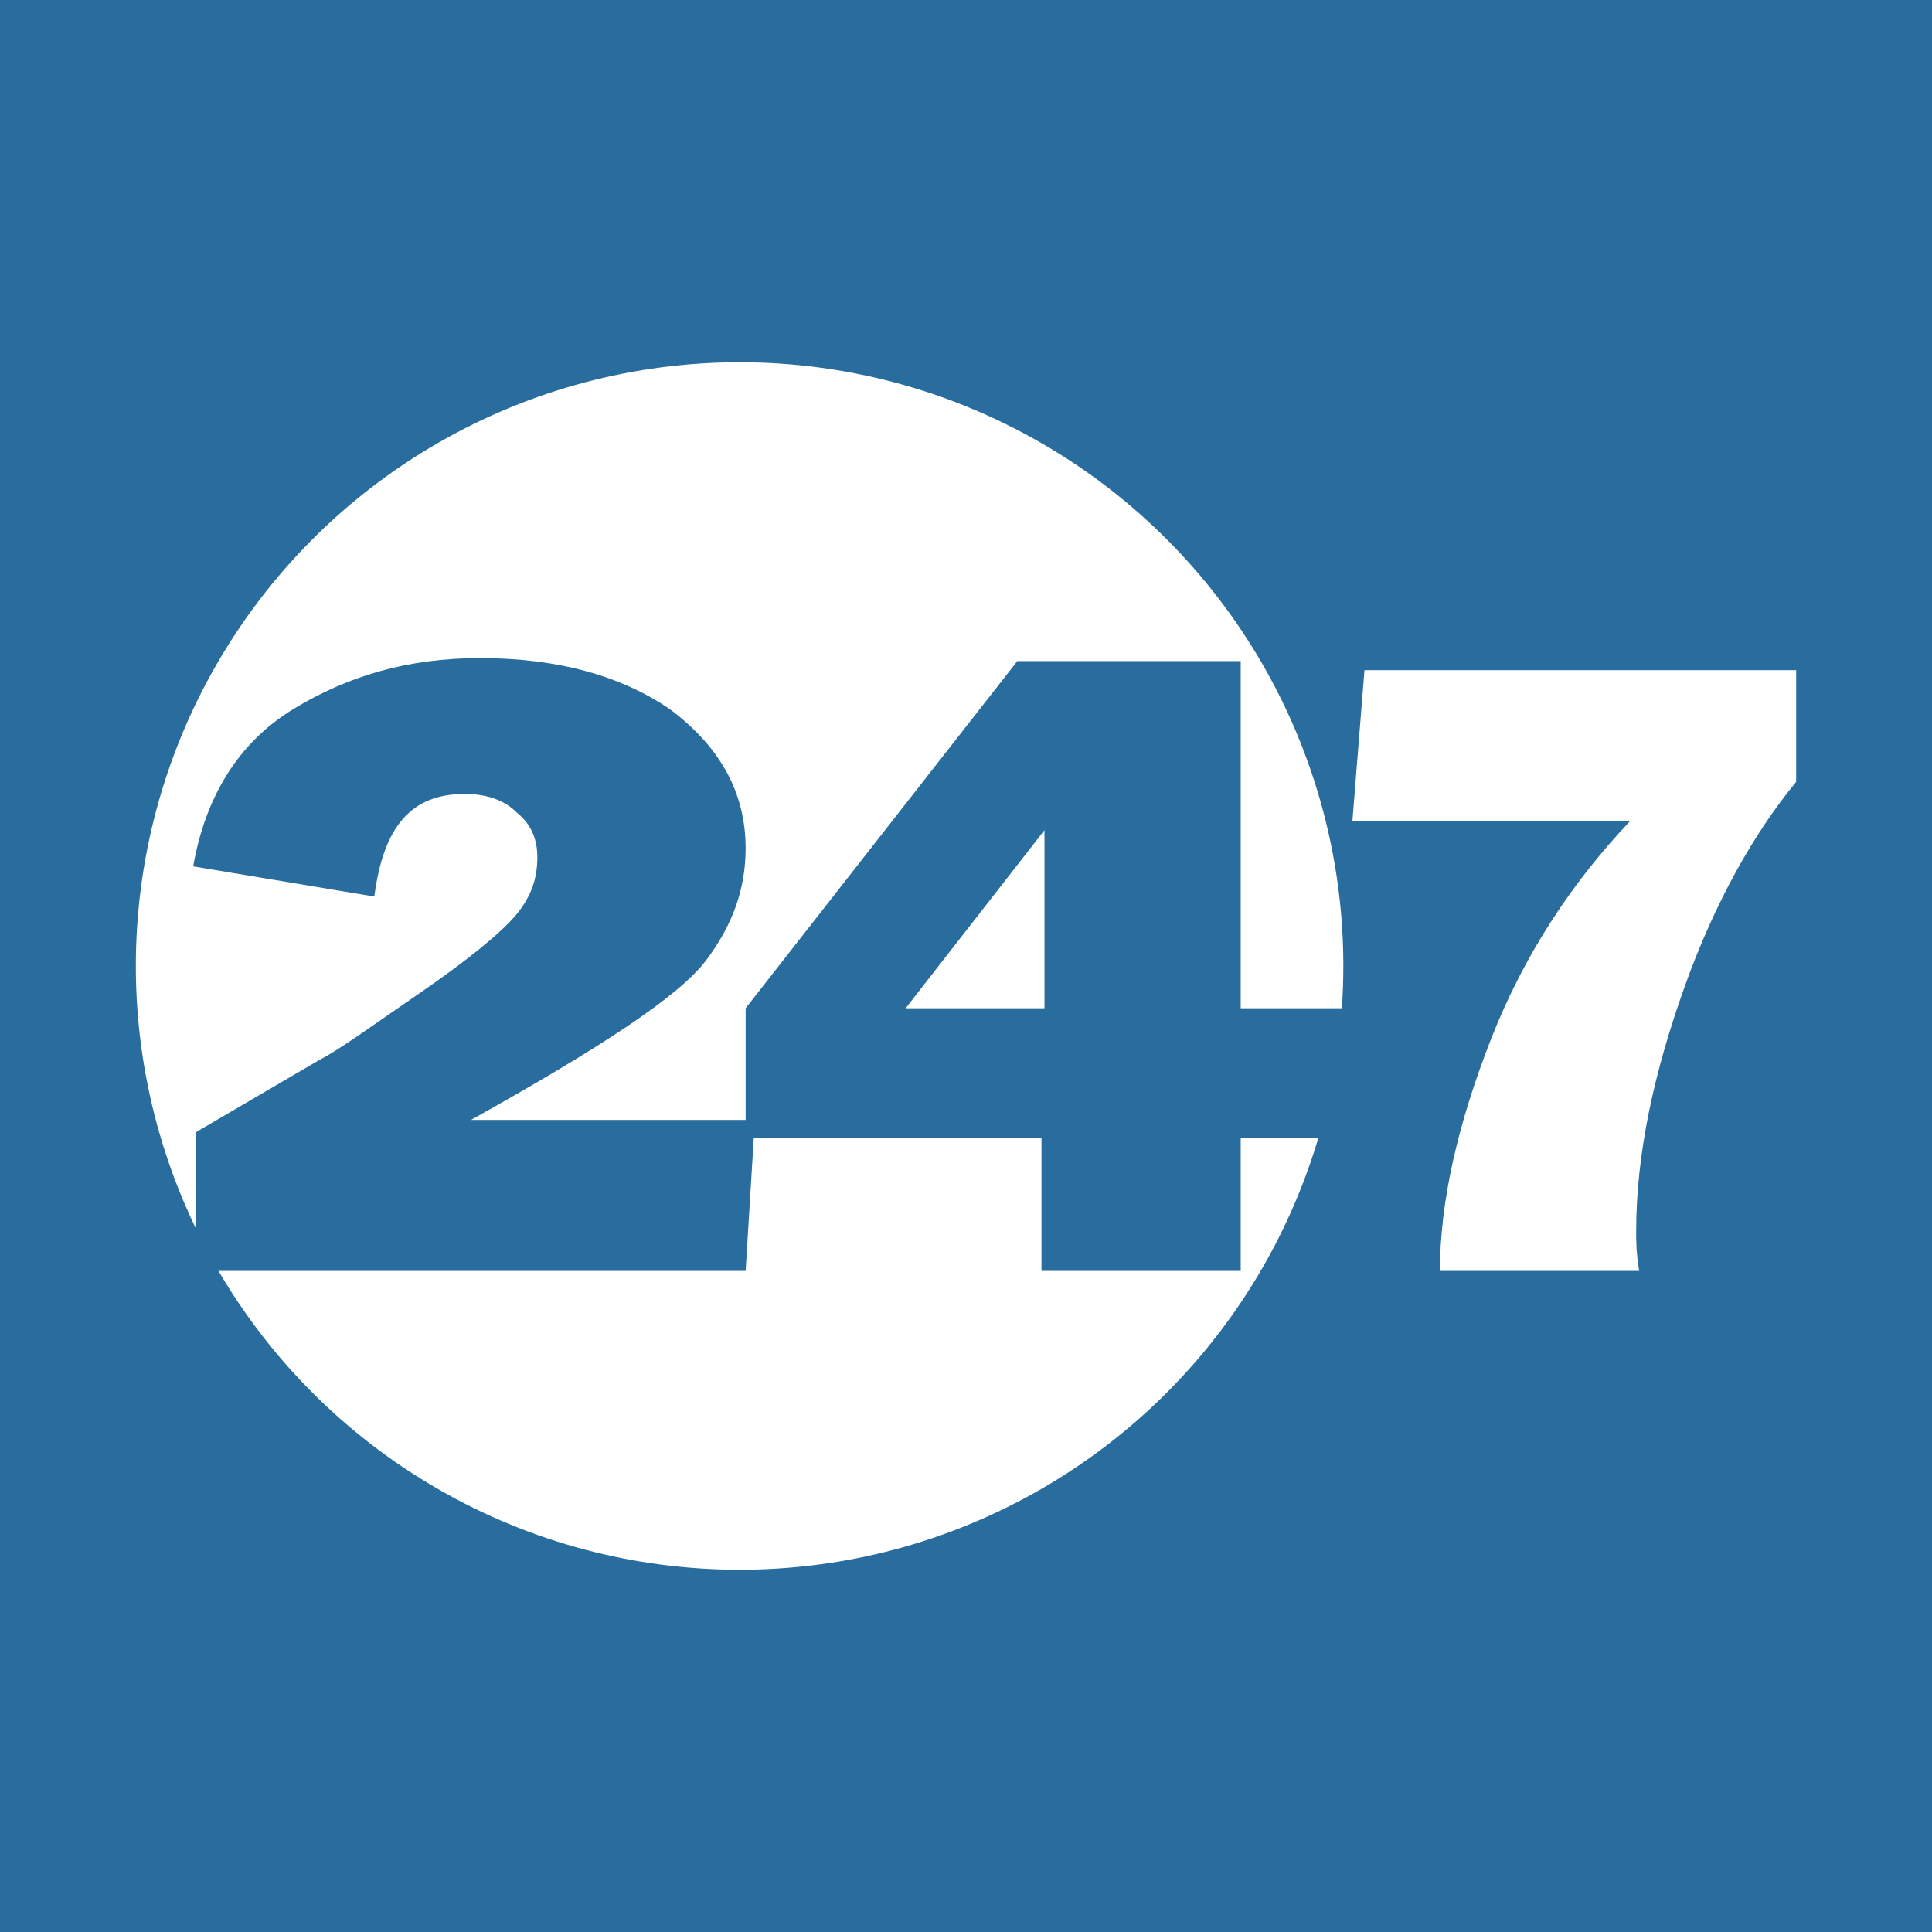
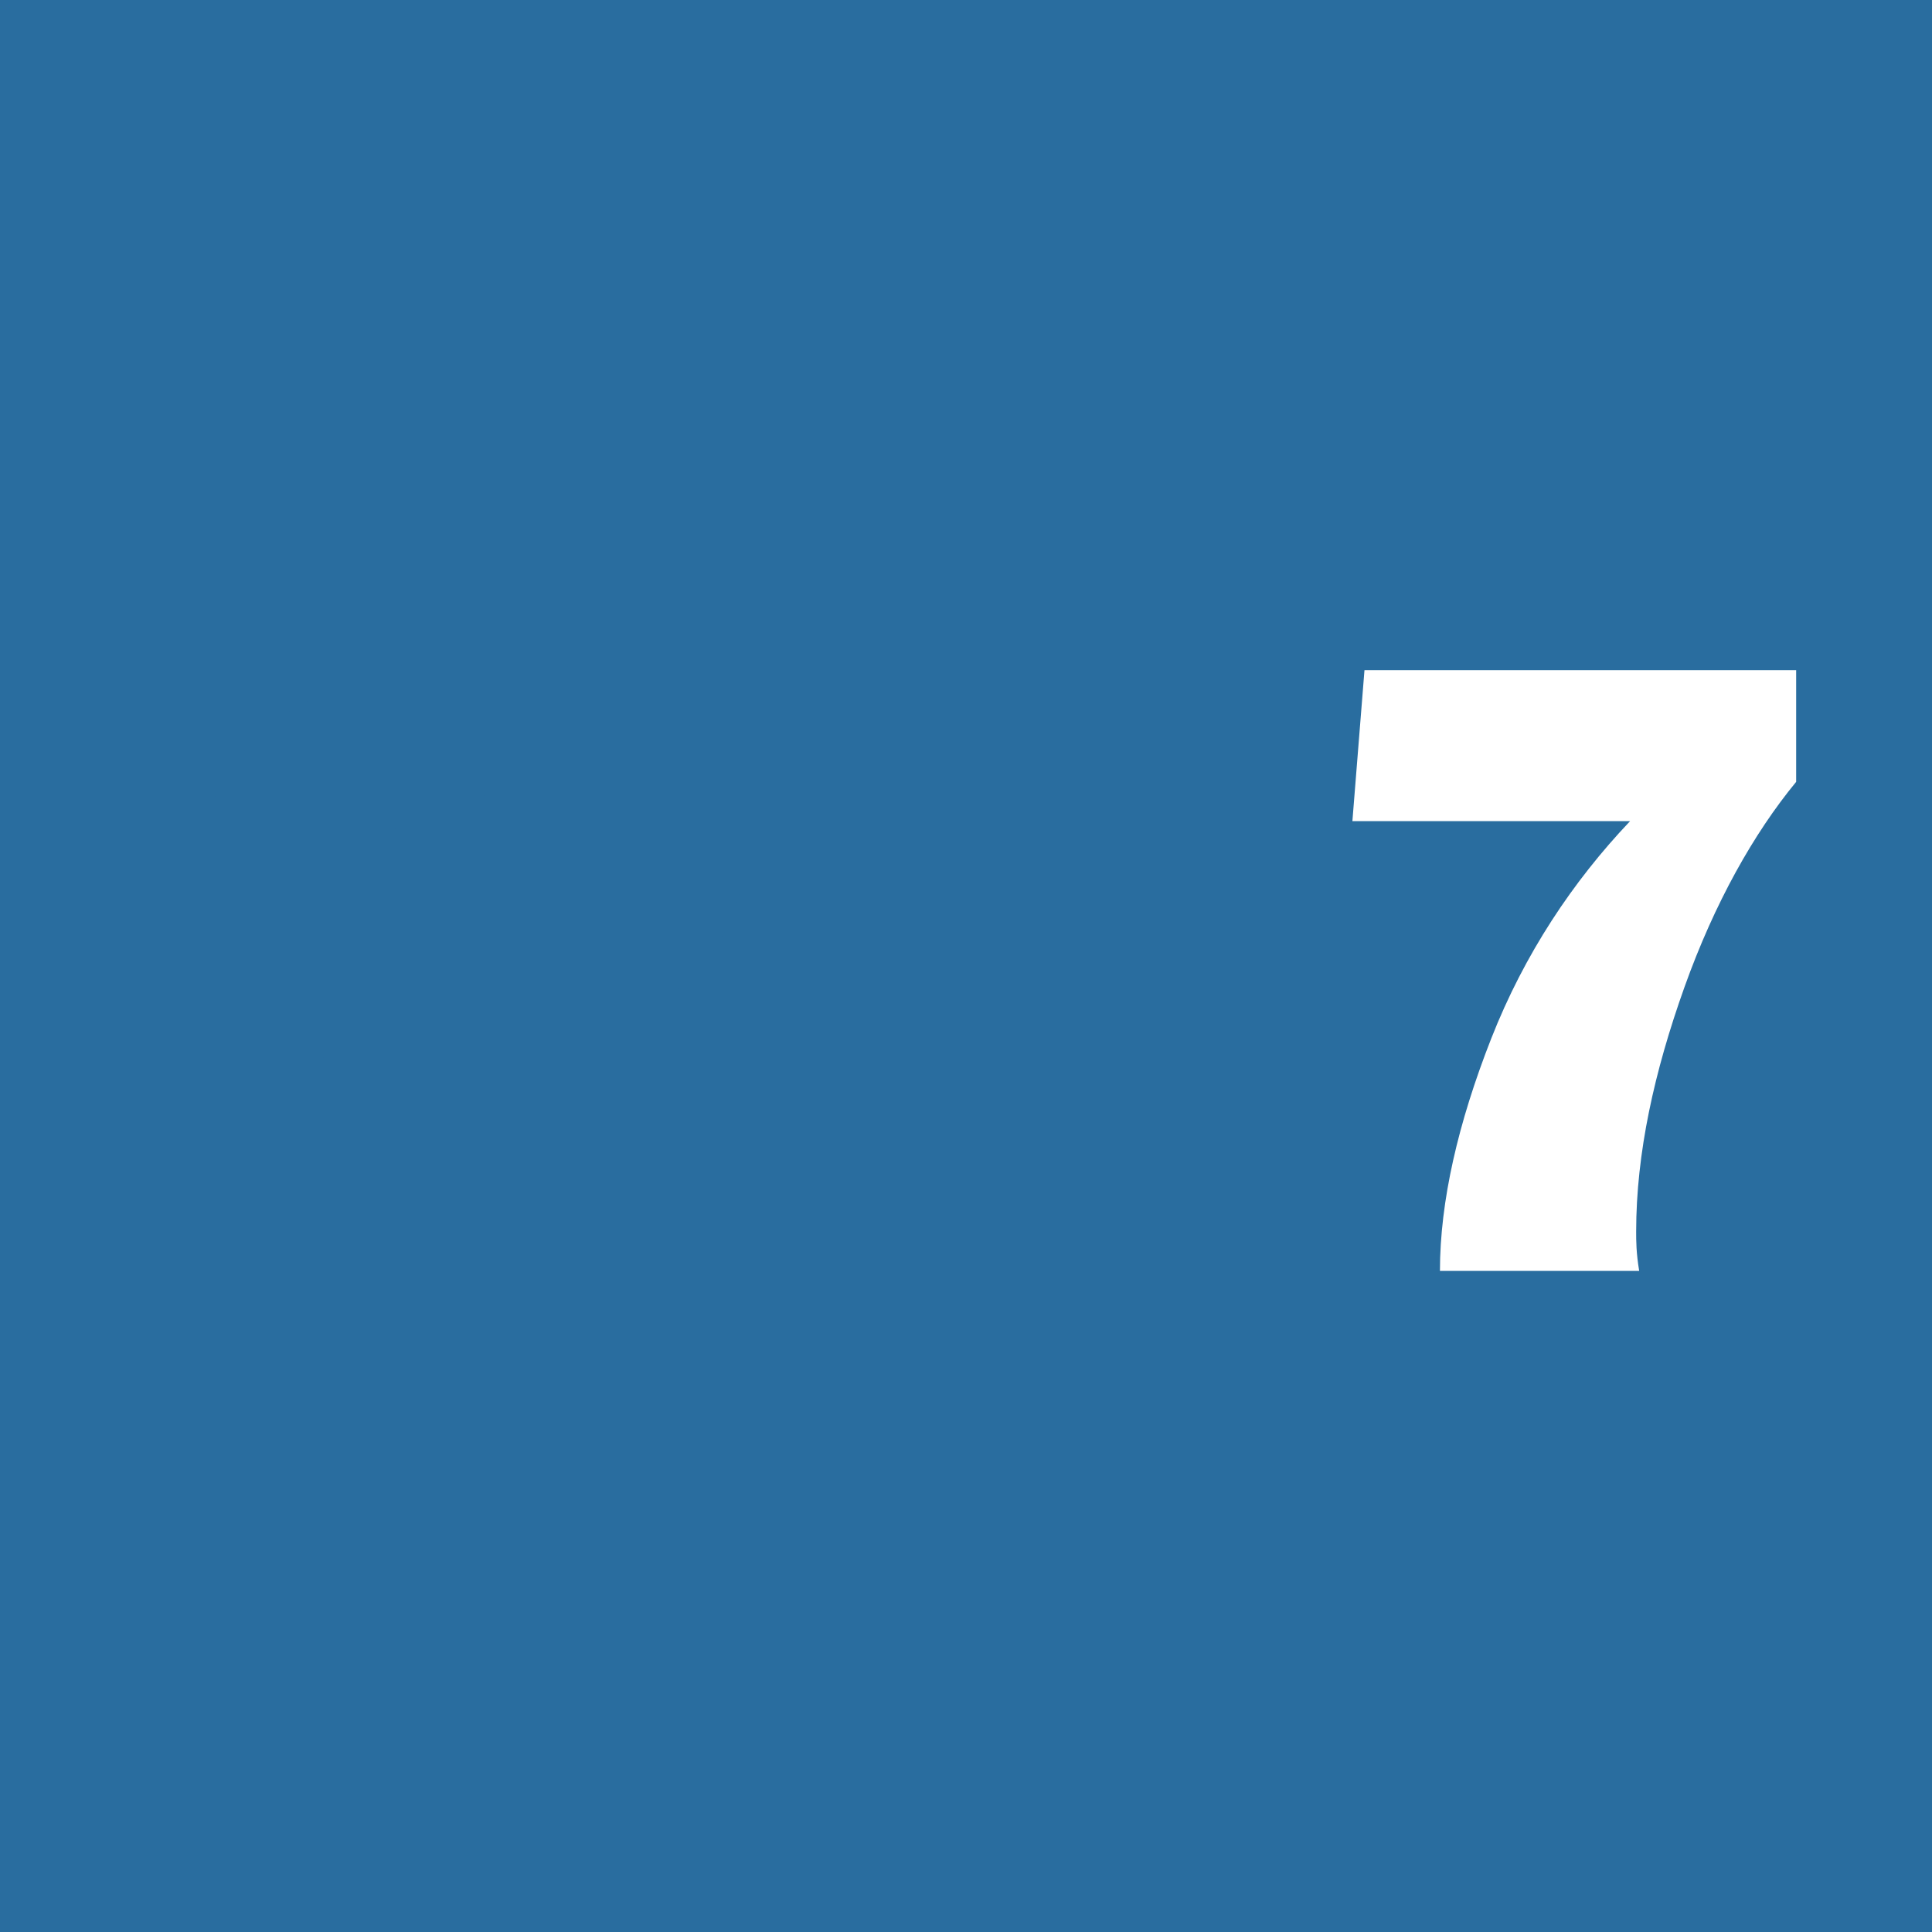
<svg xmlns="http://www.w3.org/2000/svg" version="1.1" id="Layer_1" x="0px" y="0px" viewBox="0 0 64 64" style="enable-background:new 0 0 64 64;" xml:space="preserve">
  <style type="text/css">
	.st0{fill:#296D9F;}
	.st1{fill:#FFFFFF;}
</style>
  <rect x="-0.5" y="-0.5" class="st0" width="65" height="65" />
  <g>
-     <circle class="st1" cx="24.5" cy="32" r="20" />
    <g>
      <g>
        <g>
          <path class="st0" d="M25,37.2l-0.3,4.9H6.5v-4.6l4.1-2.4c0.6-0.3,1.7-1.1,3.3-2.2c1.6-1.1,2.7-2,3.2-2.6      c0.5-0.6,0.7-1.2,0.7-1.9c0-0.6-0.2-1.1-0.7-1.5c-0.4-0.4-1-0.6-1.7-0.6c-1.8,0-2.7,1.1-3,3.4l-6-1c0.4-2.3,1.5-4.1,3.3-5.2      c1.8-1.1,3.8-1.7,6.2-1.7c2.6,0,4.7,0.6,6.3,1.7c1.6,1.2,2.5,2.7,2.5,4.6c0,1.3-0.4,2.5-1.3,3.7c-0.9,1.2-3.5,2.9-7.8,5.3H25z" />
        </g>
      </g>
      <g>
        <g>
-           <path class="st0" d="M44.5,37.7h-3.4v4.4h-6.6v-4.4h-9.8v-4.3l9-11.5h7.4v11.5h3.4V37.7z M34.6,33.4v-5.9L30,33.4H34.6z" />
-         </g>
+           </g>
      </g>
      <g>
        <g>
          <path class="st1" d="M59.5,22.2v3.7c-1.4,1.7-2.7,4-3.7,6.8c-1,2.8-1.6,5.5-1.6,8.1c0,0.3,0,0.7,0.1,1.3h-6.6      c0-2.3,0.6-4.9,1.7-7.7s2.7-5.2,4.6-7.2h-9.2l0.4-5H59.5z" />
        </g>
      </g>
    </g>
  </g>
</svg>